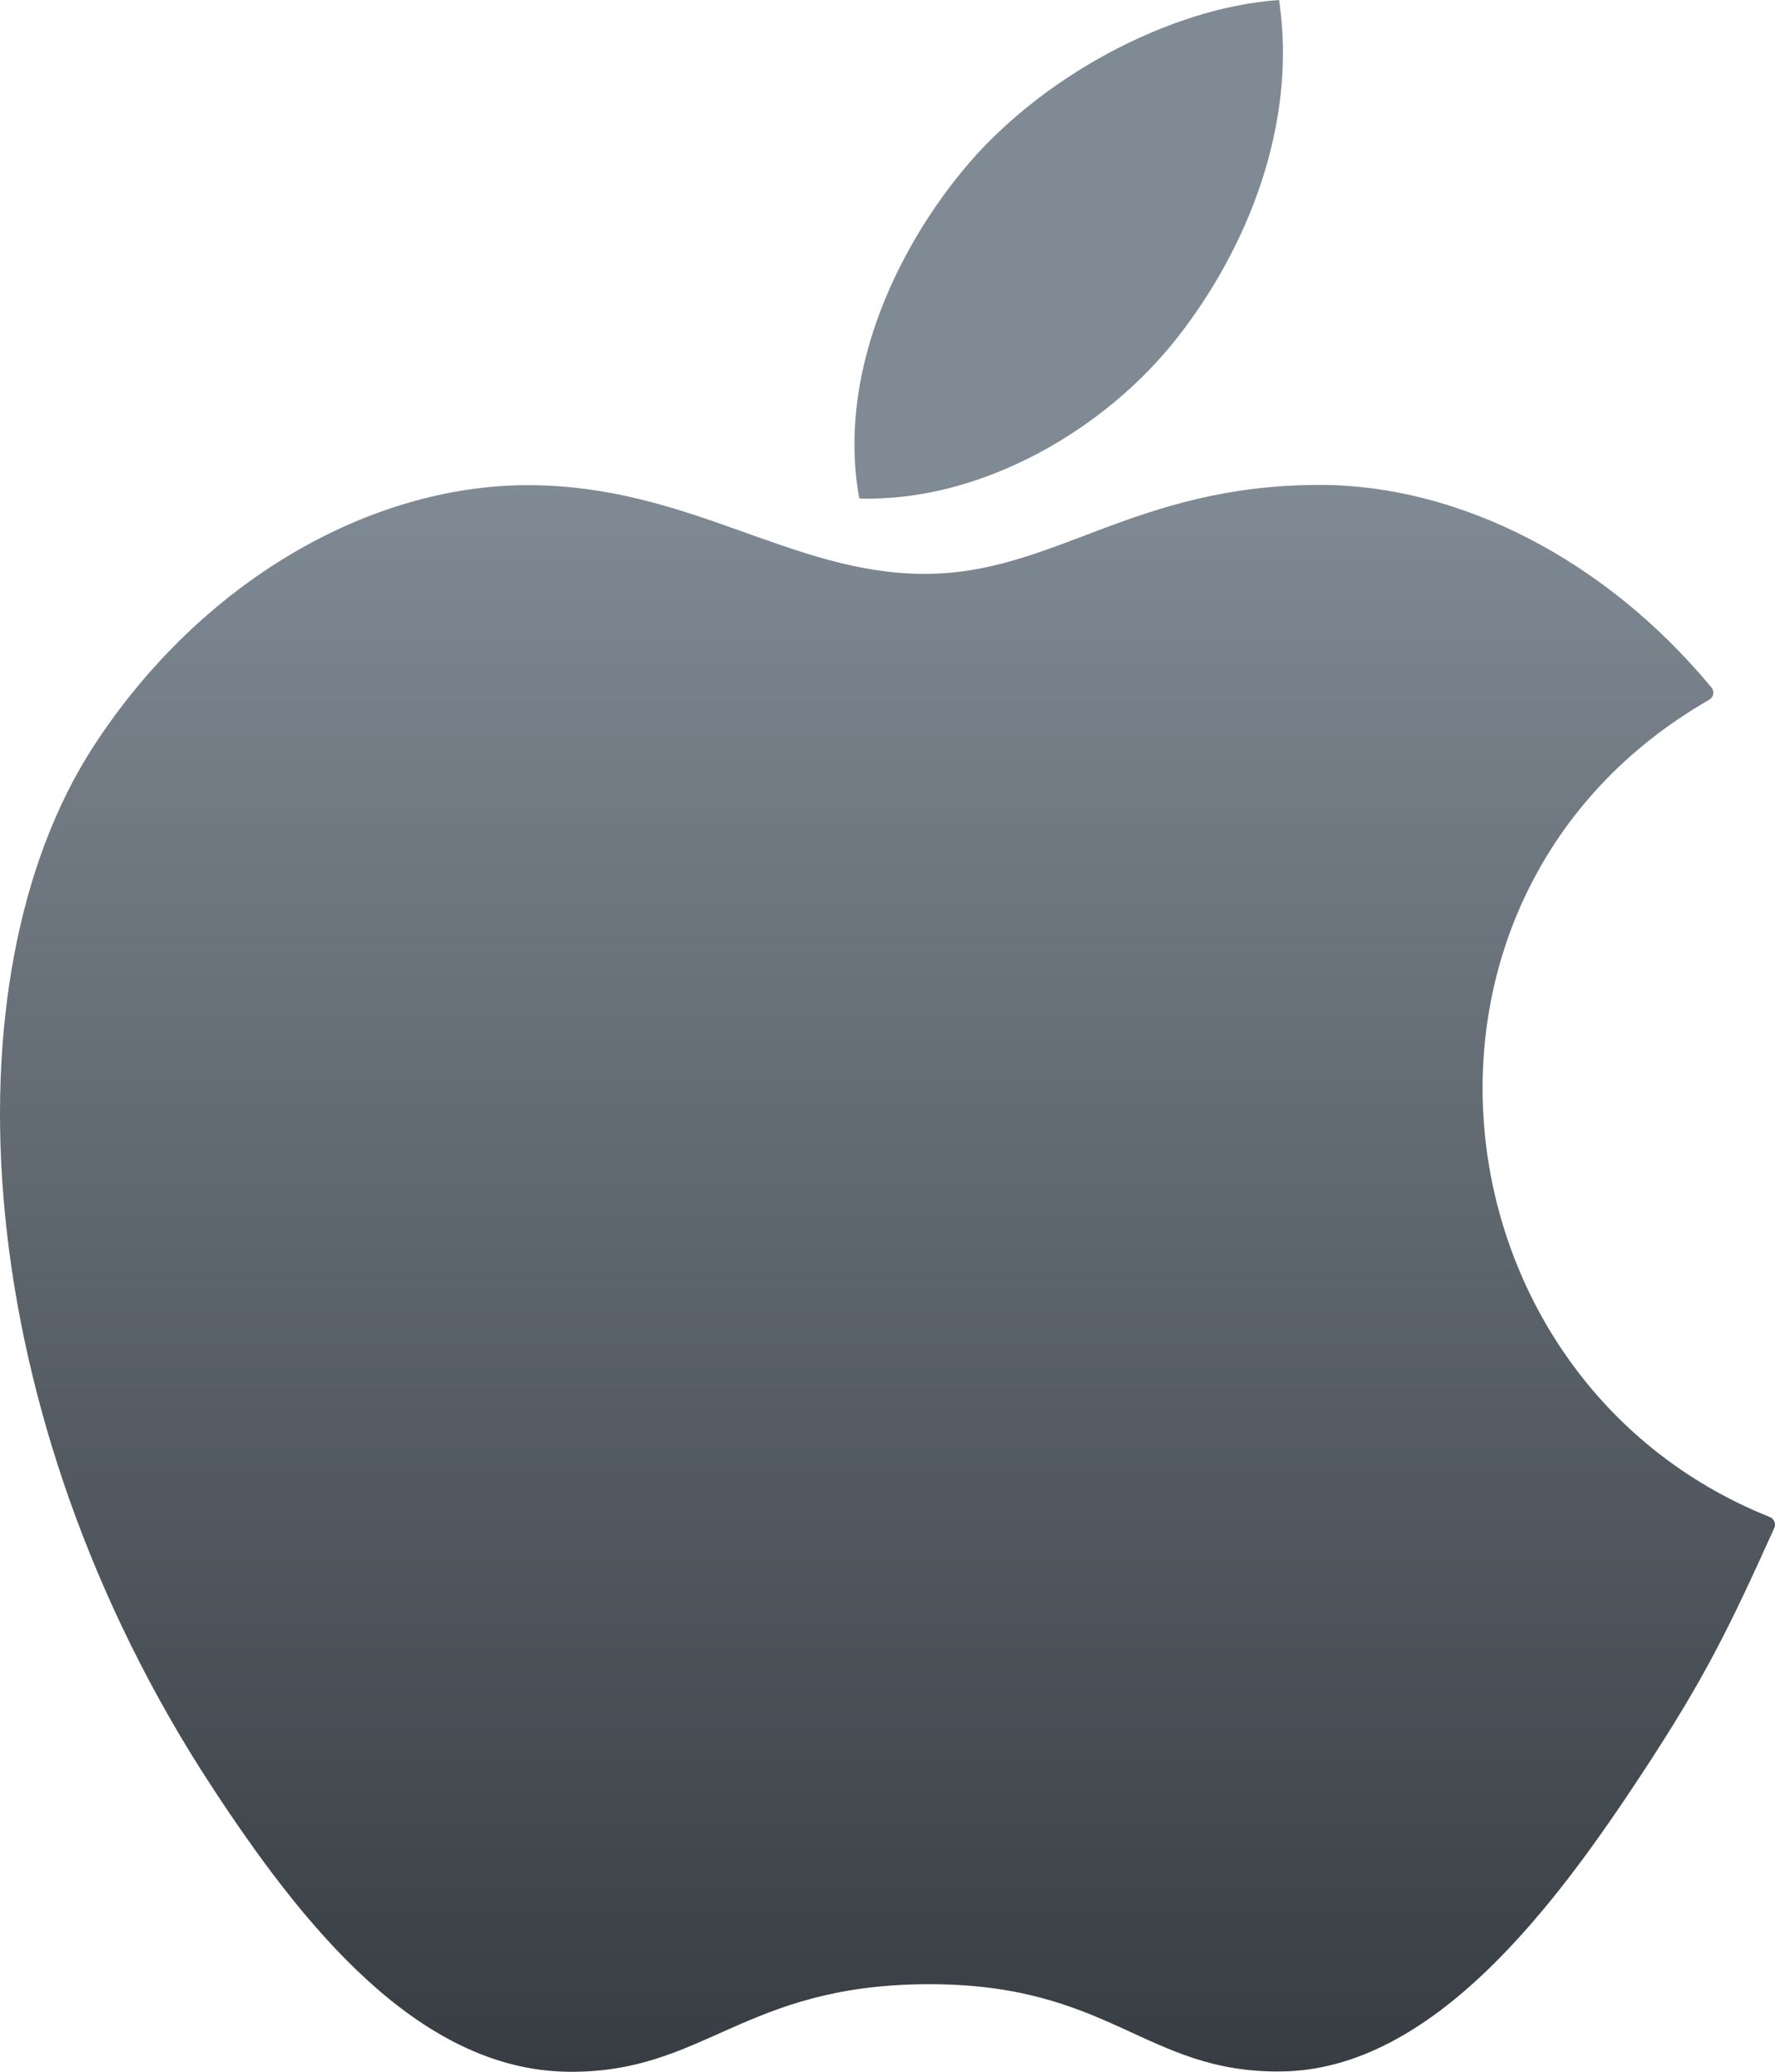
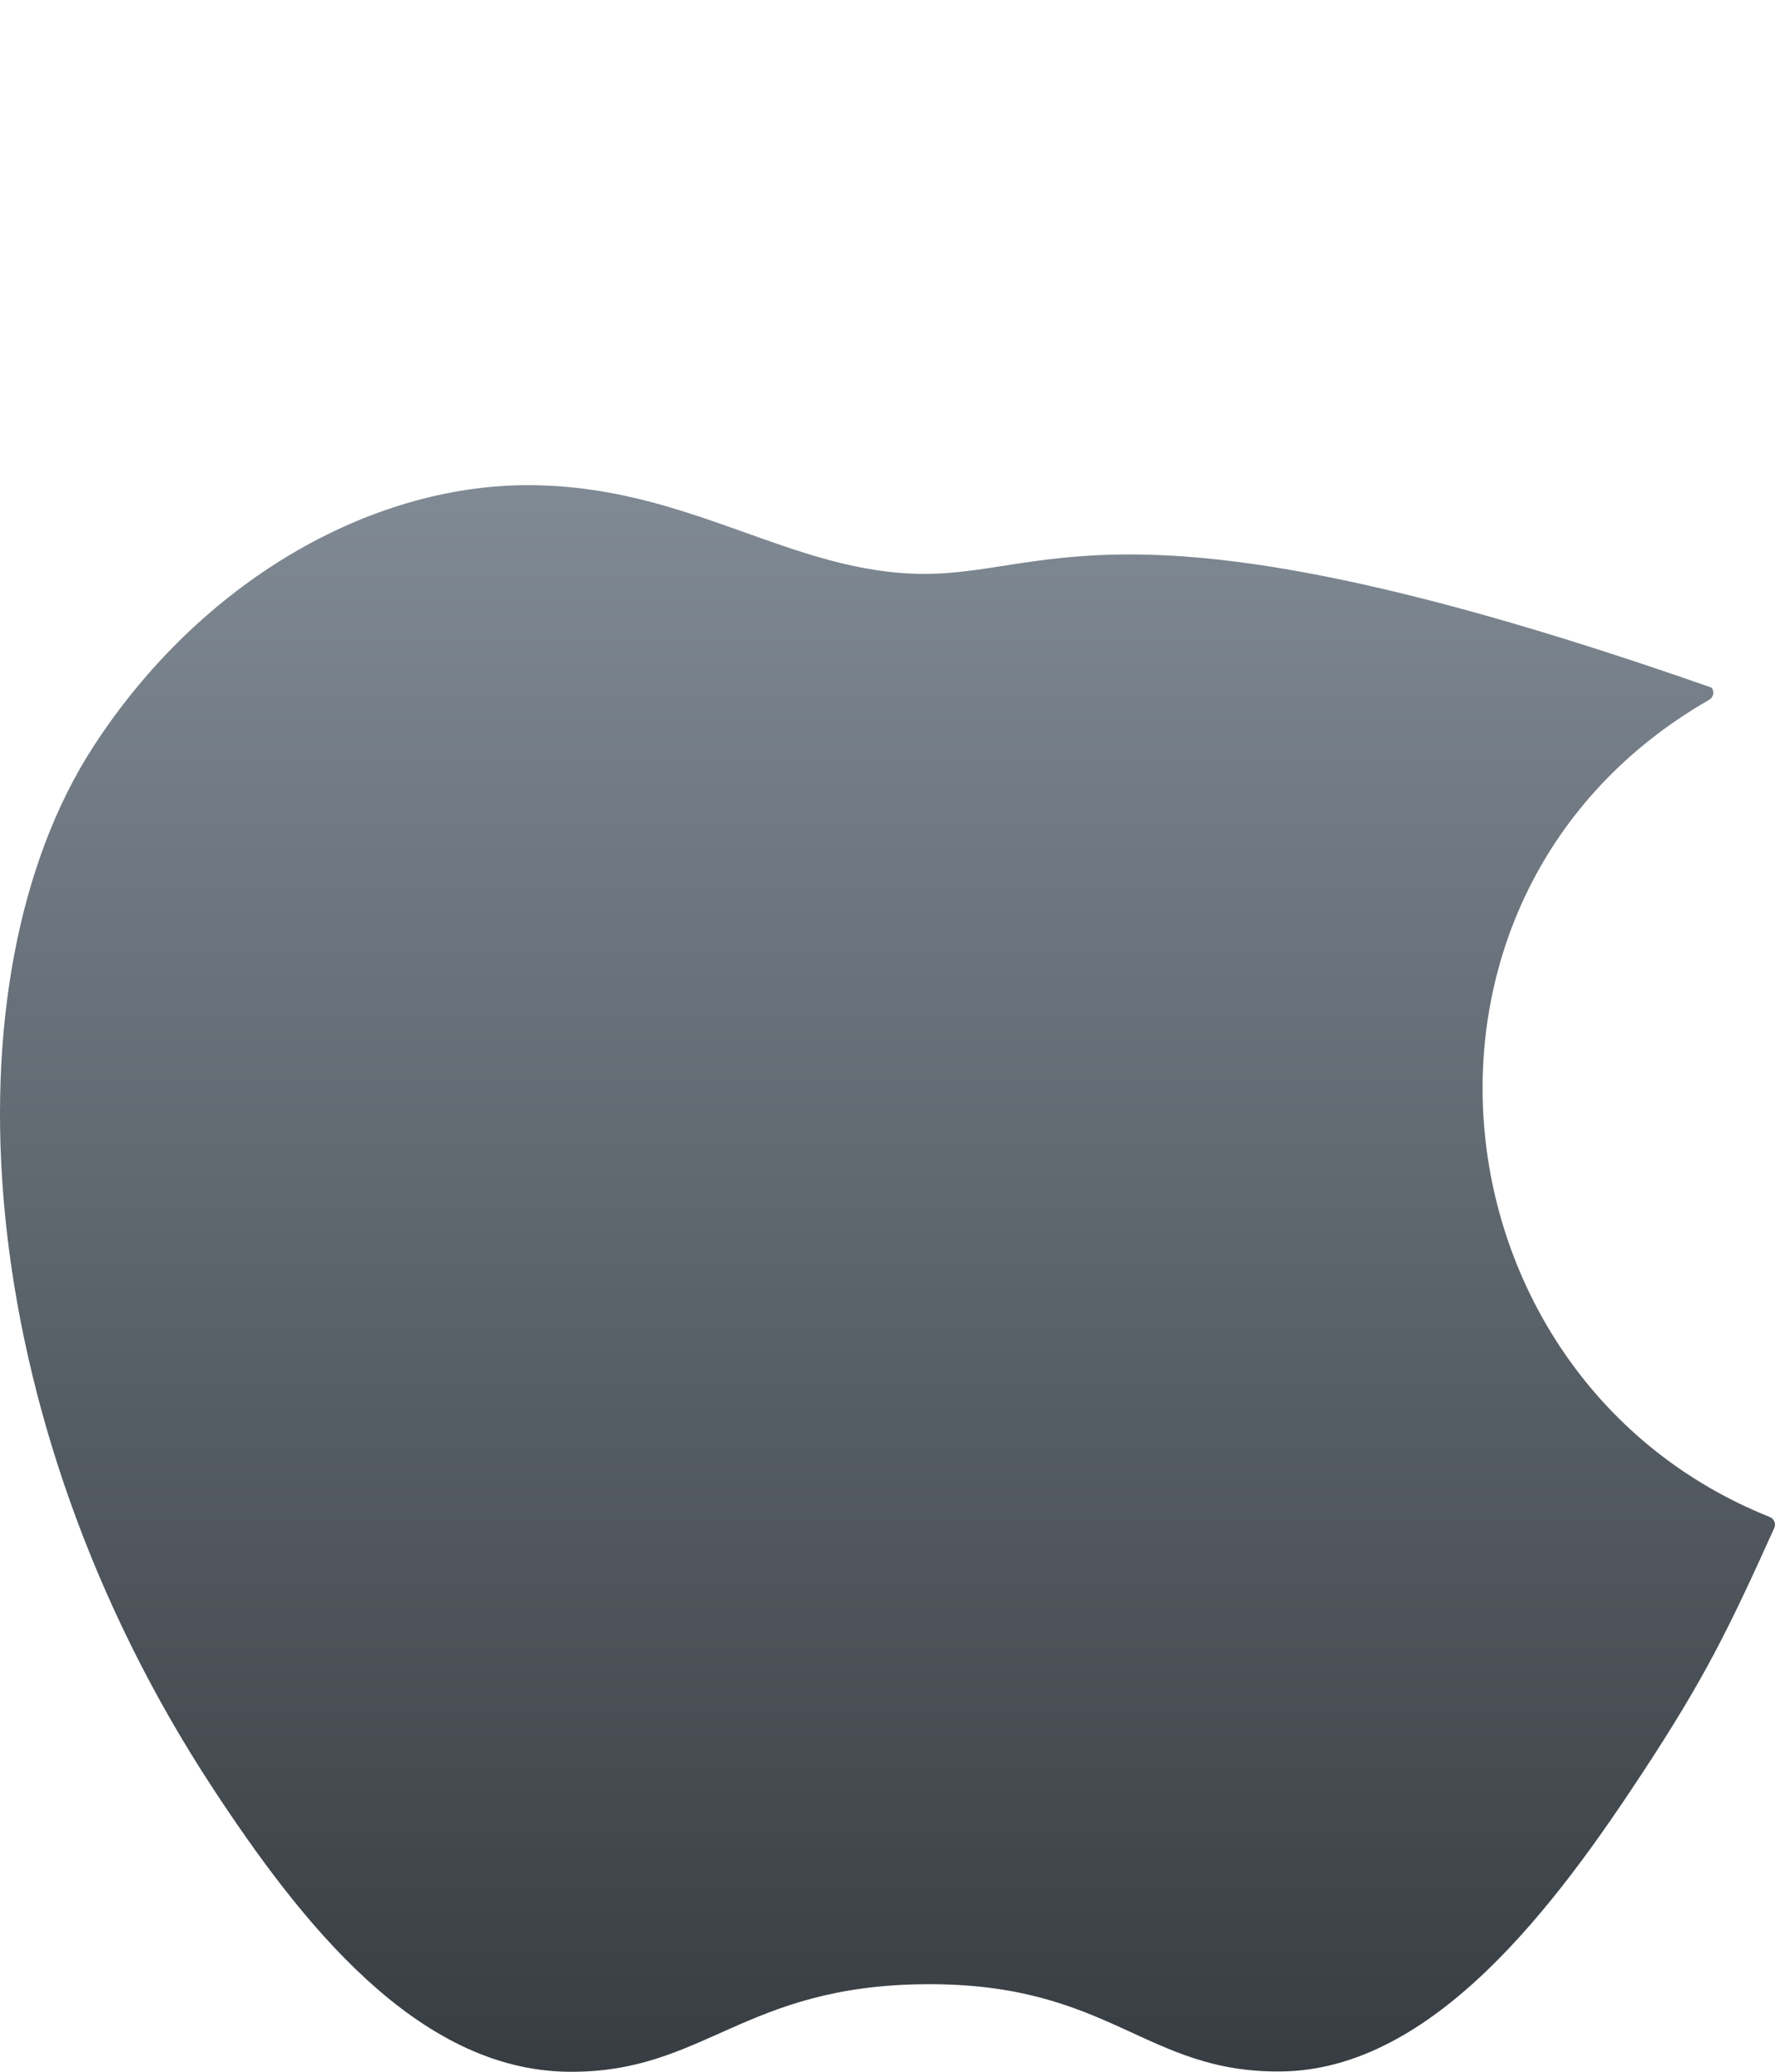
<svg xmlns="http://www.w3.org/2000/svg" width="42" height="49" viewBox="0 0 42 49" fill="none">
-   <path d="M30.266 0C27.64 0.181 24.571 1.853 22.783 4.03C21.151 6.006 19.809 8.939 20.333 11.79C23.201 11.879 26.166 10.167 27.883 7.953C29.49 5.892 30.706 2.977 30.266 0Z" fill="url(#paint0_linear)" />
-   <path d="M40.441 16.552C40.544 16.493 40.574 16.355 40.498 16.263C37.987 13.226 34.515 11.469 31.232 11.469C26.815 11.469 24.947 13.573 21.878 13.573C18.714 13.573 16.31 11.475 12.49 11.475C8.738 11.475 4.742 13.757 2.209 17.658C-1.352 23.152 -0.743 33.482 5.028 42.281C7.094 45.429 9.852 48.969 13.459 49C16.67 49.03 17.575 46.951 21.924 46.929C26.273 46.905 27.098 49.027 30.303 48.993C33.913 48.966 36.822 45.043 38.887 41.895C40.331 39.693 40.891 38.558 41.983 36.139C42.029 36.039 41.978 35.92 41.876 35.879C33.764 32.636 32.462 21.132 40.441 16.552Z" fill="url(#paint1_linear)" />
+   <path d="M40.441 16.552C40.544 16.493 40.574 16.355 40.498 16.263C26.815 11.469 24.947 13.573 21.878 13.573C18.714 13.573 16.31 11.475 12.49 11.475C8.738 11.475 4.742 13.757 2.209 17.658C-1.352 23.152 -0.743 33.482 5.028 42.281C7.094 45.429 9.852 48.969 13.459 49C16.67 49.03 17.575 46.951 21.924 46.929C26.273 46.905 27.098 49.027 30.303 48.993C33.913 48.966 36.822 45.043 38.887 41.895C40.331 39.693 40.891 38.558 41.983 36.139C42.029 36.039 41.978 35.92 41.876 35.879C33.764 32.636 32.462 21.132 40.441 16.552Z" fill="url(#paint1_linear)" />
  <defs>
    <linearGradient id="paint0_linear" x1="21.034" y1="11.469" x2="21.034" y2="49" gradientUnits="userSpaceOnUse">
      <stop stop-color="#808A94" />
      <stop offset="1" stop-color="#373D42" />
    </linearGradient>
    <linearGradient id="paint1_linear" x1="21.034" y1="11.469" x2="21.034" y2="49" gradientUnits="userSpaceOnUse">
      <stop stop-color="#808A94" />
      <stop offset="1" stop-color="#373D42" />
    </linearGradient>
  </defs>
</svg>